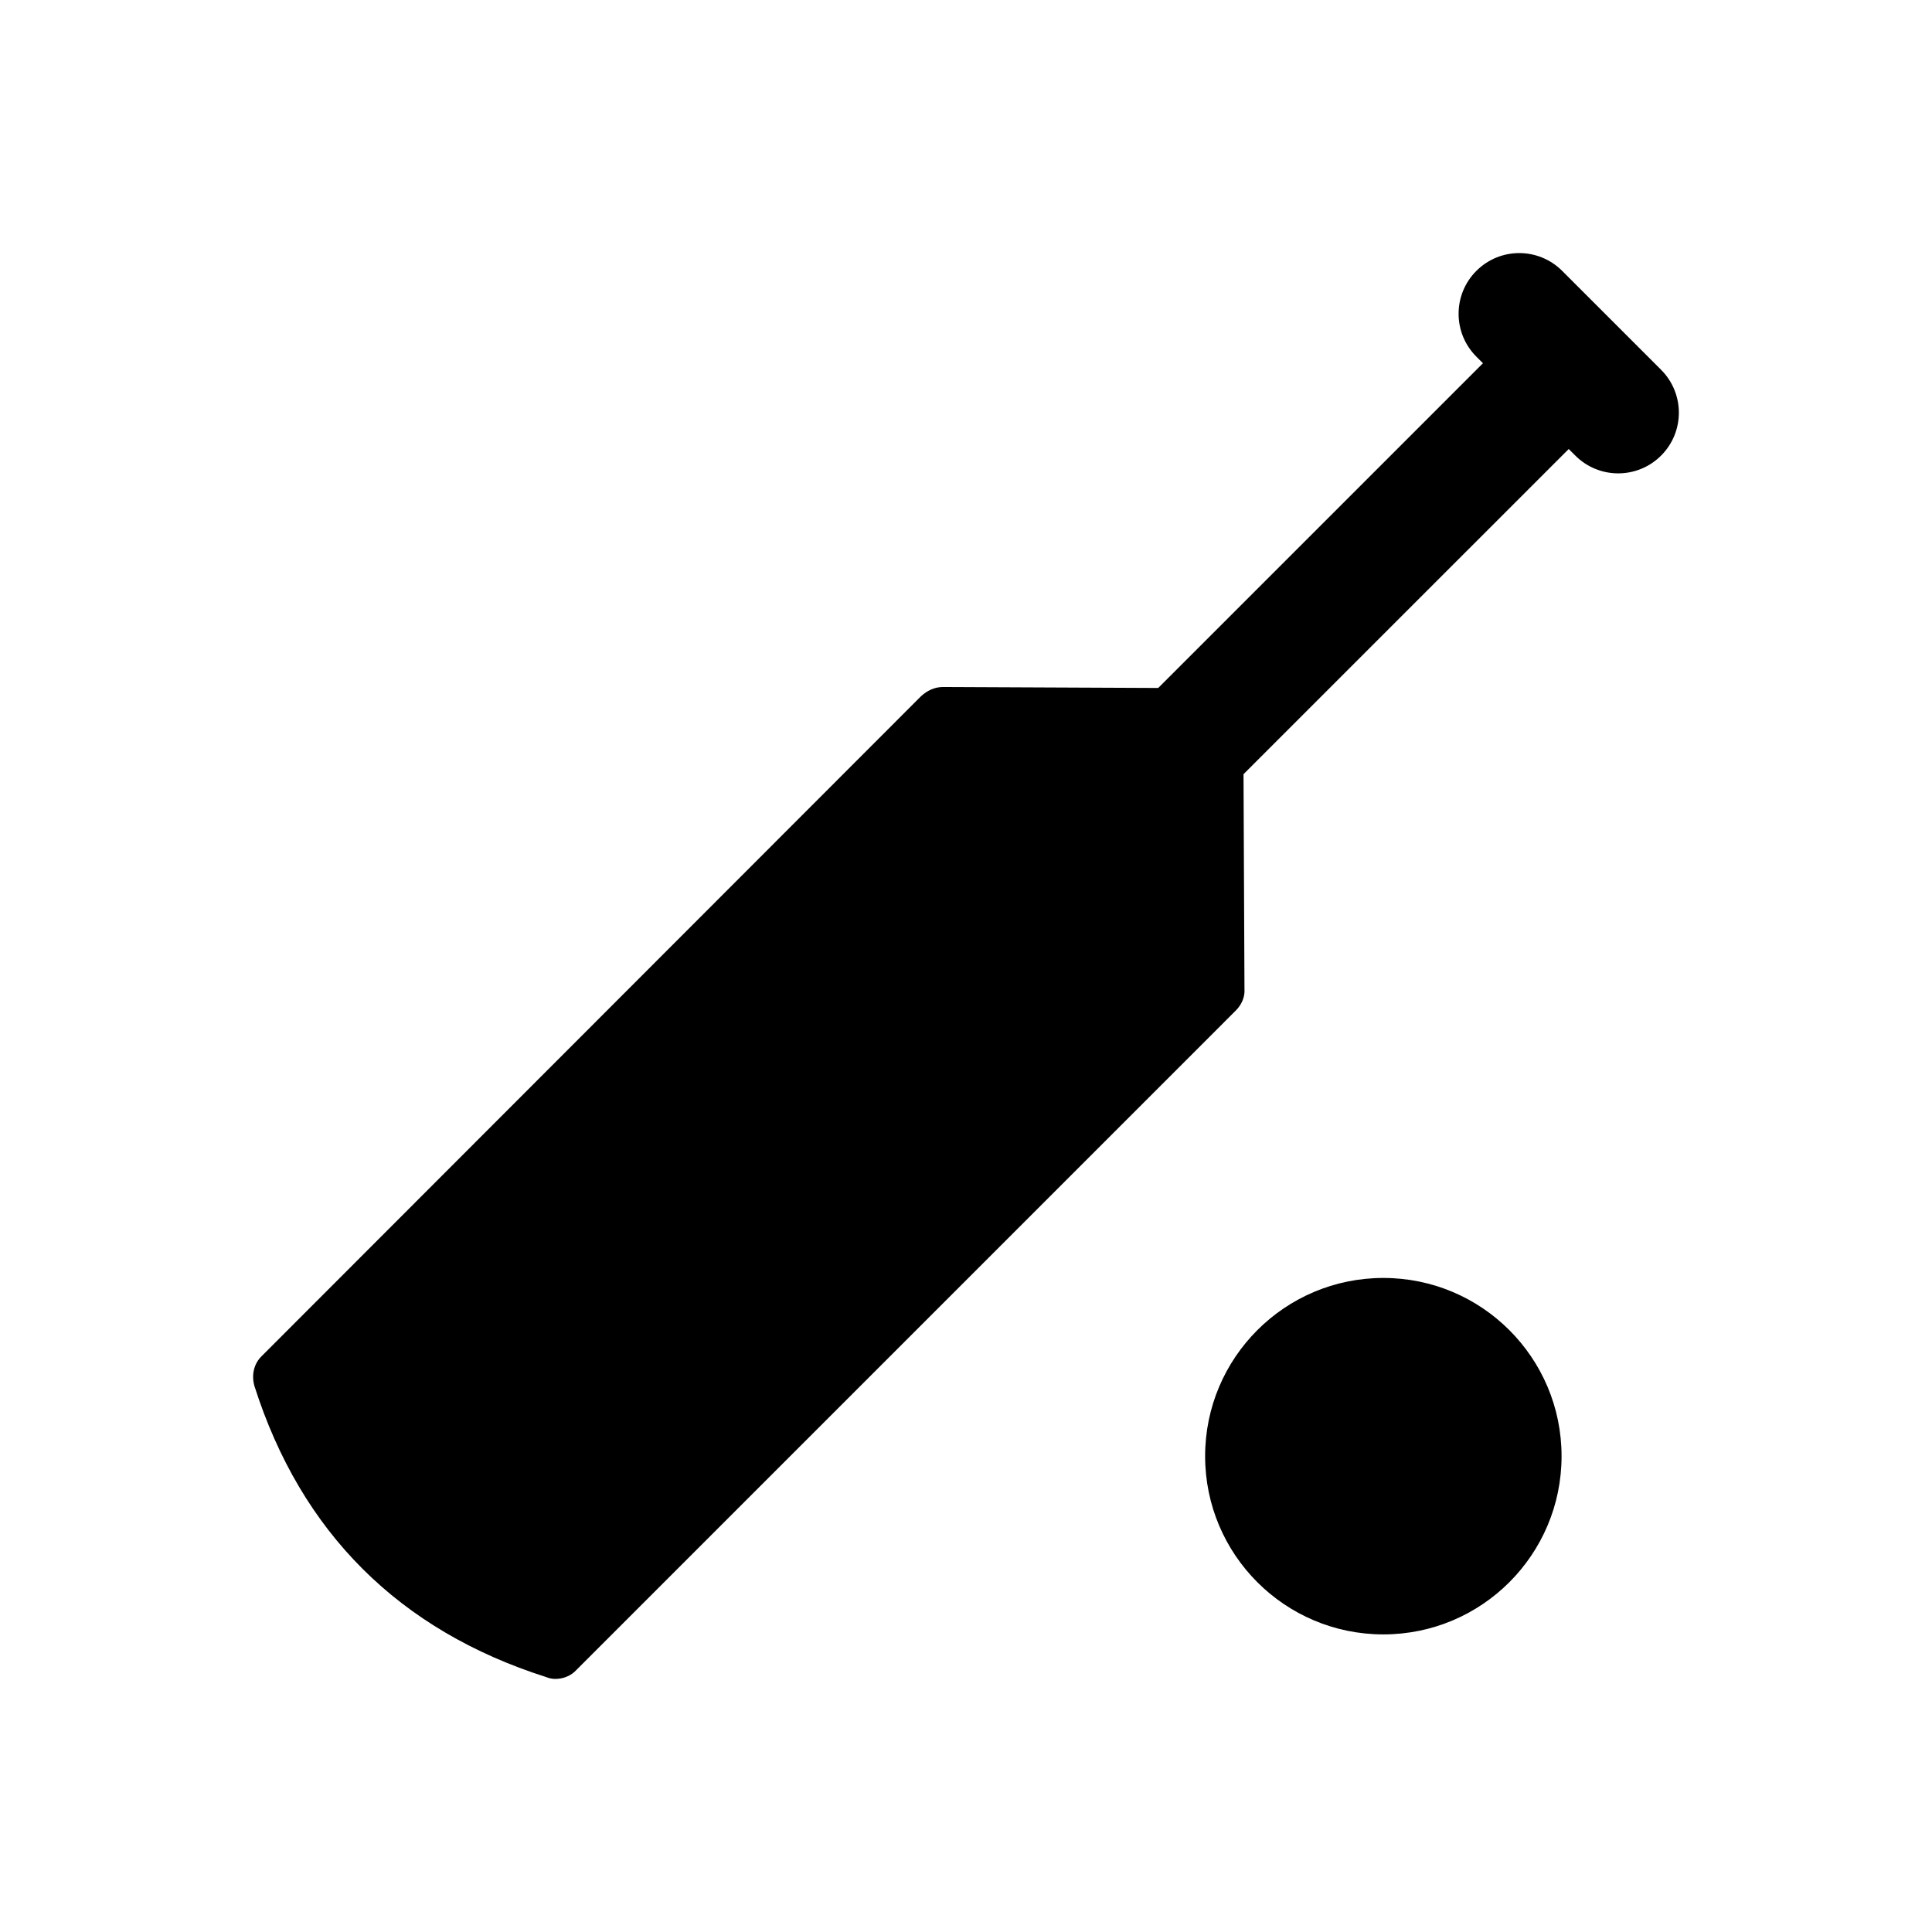
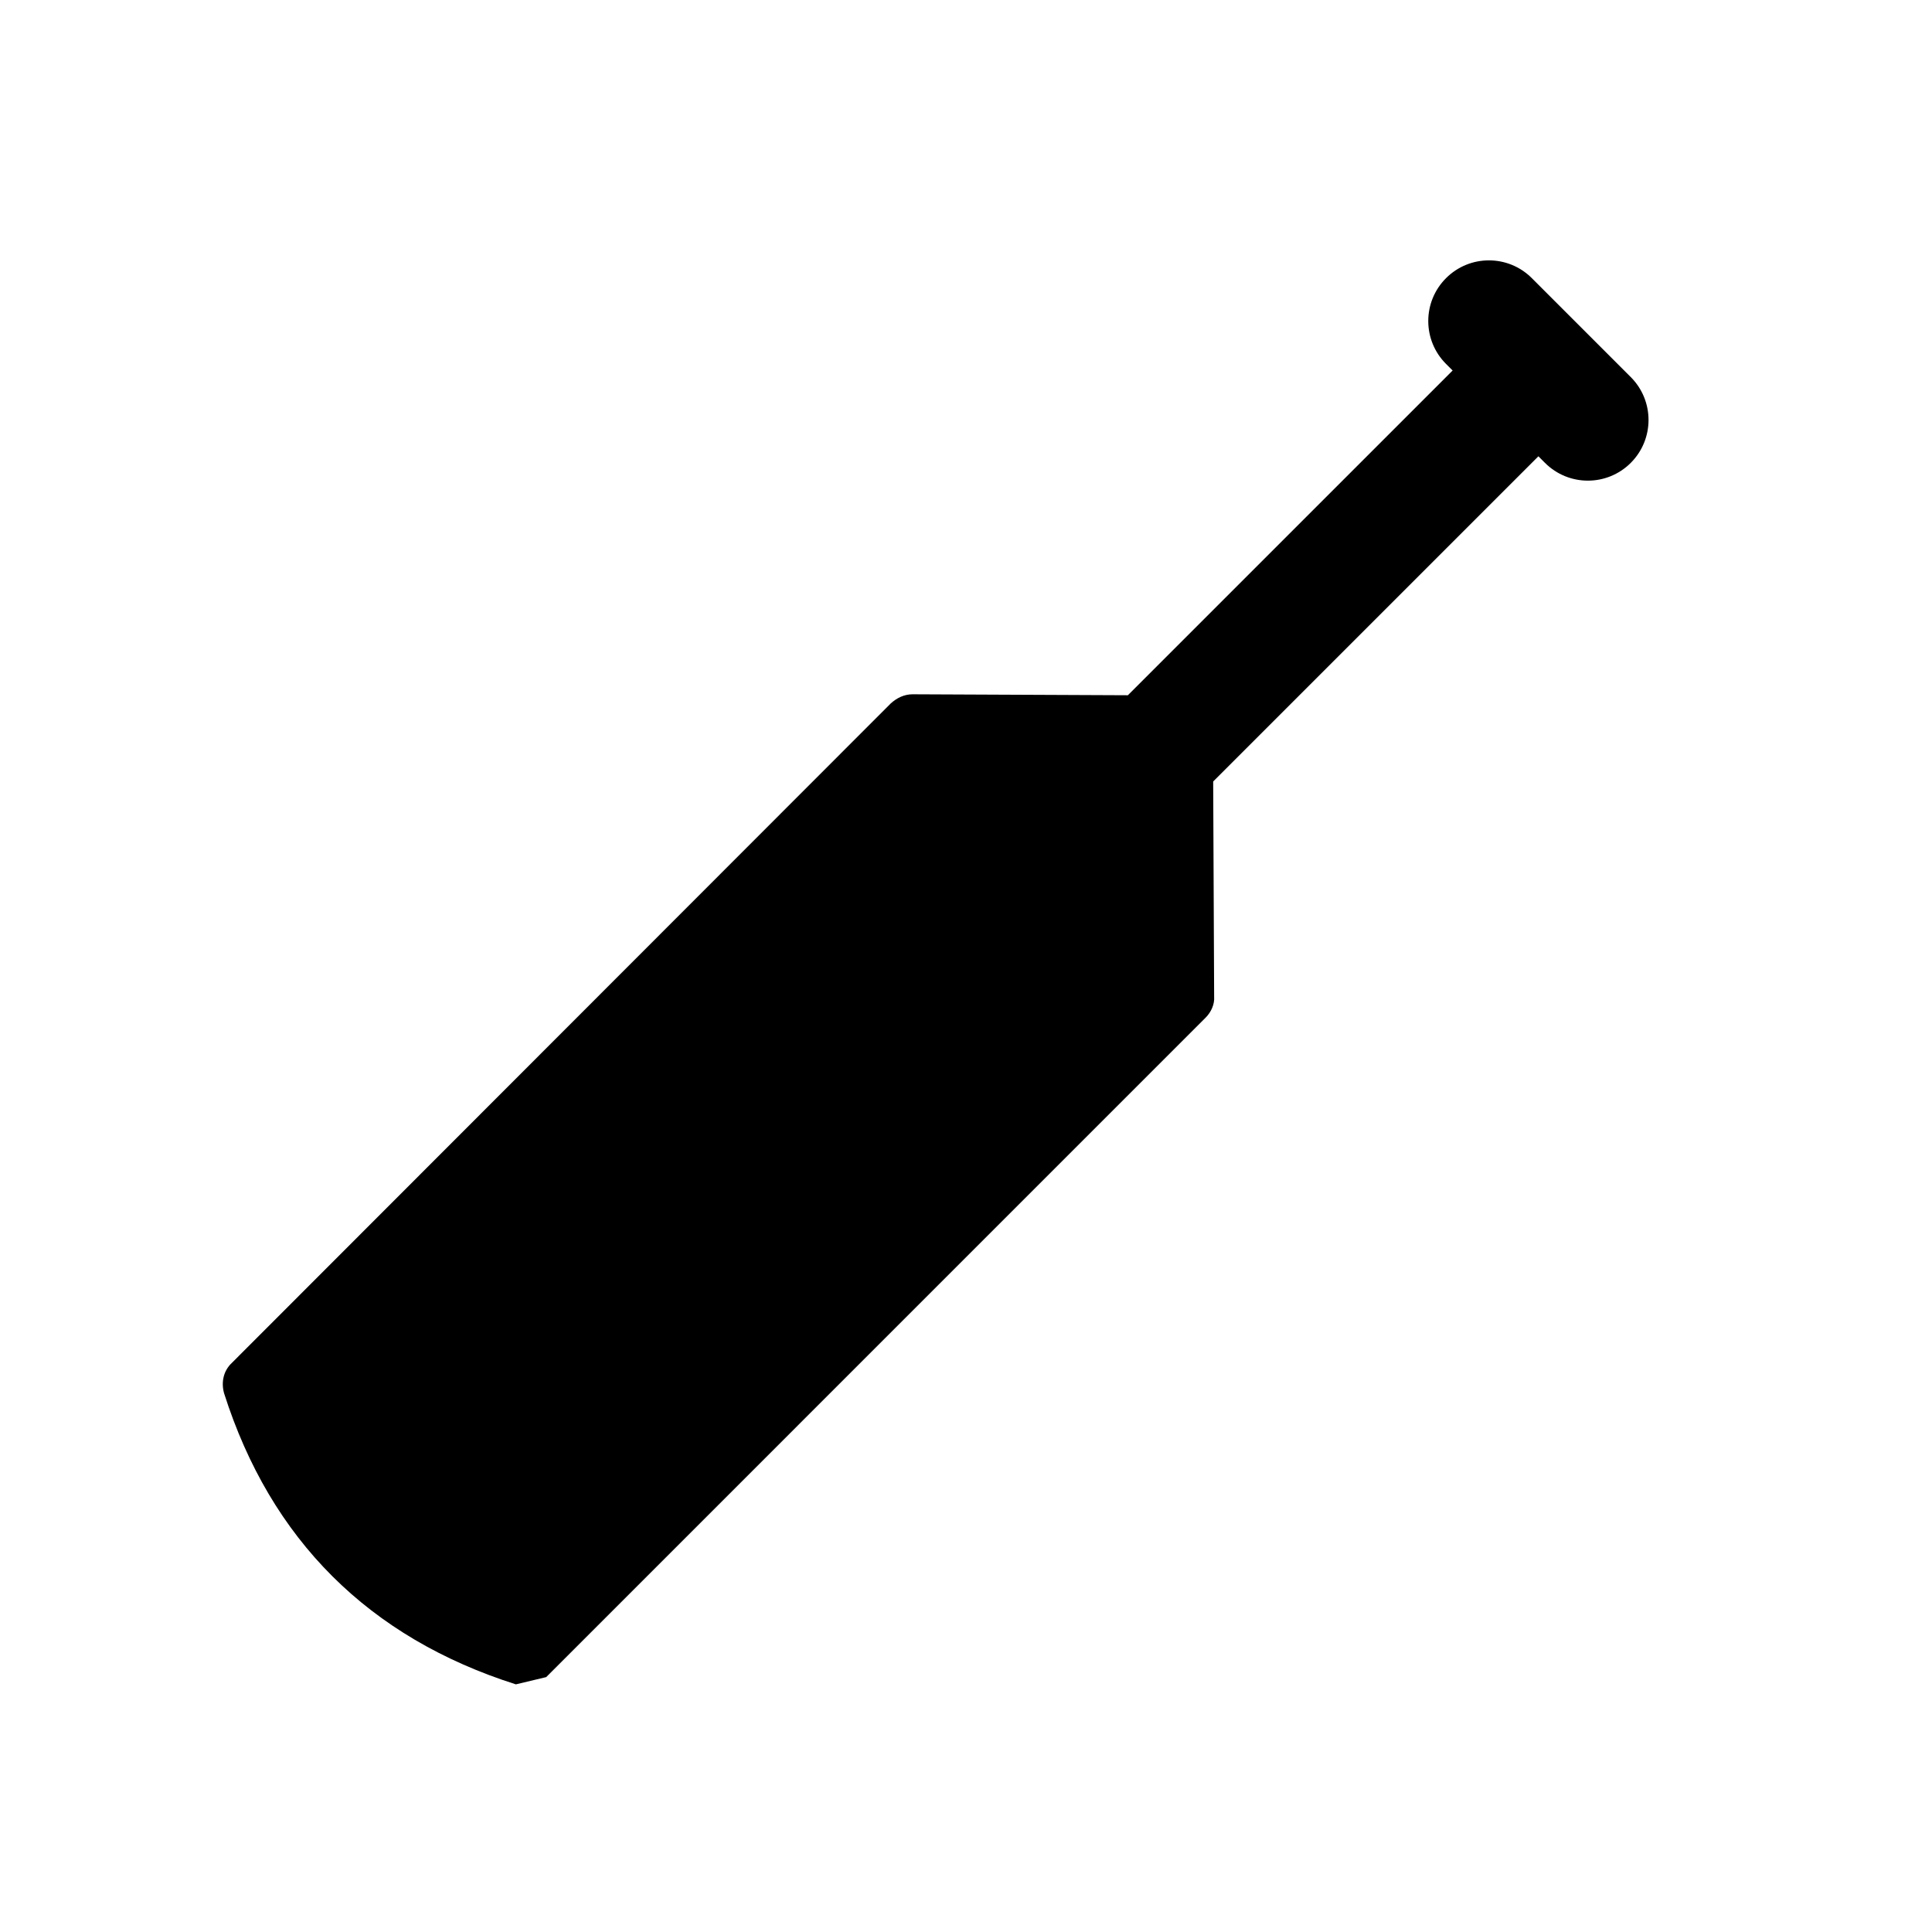
<svg xmlns="http://www.w3.org/2000/svg" fill="#000000" width="800px" height="800px" version="1.1" viewBox="144 144 512 512">
  <g>
-     <path d="m557.83 529.9c0 26.086-21.145 47.234-47.23 47.234-26.086 0-47.23-21.148-47.23-47.234 0-26.086 21.145-47.23 47.23-47.23 26.086 0 47.23 21.145 47.23 47.23" />
-     <path d="m288.75 588.45c0.797 0.32 1.605 0.48 2.41 0.48 2.086 0 4.18-0.805 5.629-2.41l174.76-174.77c1.445-1.445 2.414-3.535 2.25-5.625l-0.254-56.953 86.184-86.18 1.746 1.742c3.141 3.141 7.254 4.711 11.367 4.711 4.113 0 8.227-1.57 11.367-4.711 6.277-6.281 6.277-16.453 0-22.734l-26.219-26.219c-6.281-6.281-16.457-6.281-22.734 0-6.281 6.281-6.281 16.453 0 22.734l1.746 1.742-86.062 86.059-57.039-0.254c-2.25 0-4.18 0.965-5.785 2.41l-174.61 174.76c-2.25 2.09-2.894 5.144-2.09 8.039 12.379 38.906 38.426 64.793 77.336 77.172z" />
+     <path d="m288.75 588.45l174.76-174.77c1.445-1.445 2.414-3.535 2.25-5.625l-0.254-56.953 86.184-86.18 1.746 1.742c3.141 3.141 7.254 4.711 11.367 4.711 4.113 0 8.227-1.57 11.367-4.711 6.277-6.281 6.277-16.453 0-22.734l-26.219-26.219c-6.281-6.281-16.457-6.281-22.734 0-6.281 6.281-6.281 16.453 0 22.734l1.746 1.742-86.062 86.059-57.039-0.254c-2.25 0-4.18 0.965-5.785 2.41l-174.61 174.76c-2.25 2.09-2.894 5.144-2.09 8.039 12.379 38.906 38.426 64.793 77.336 77.172z" />
  </g>
</svg>